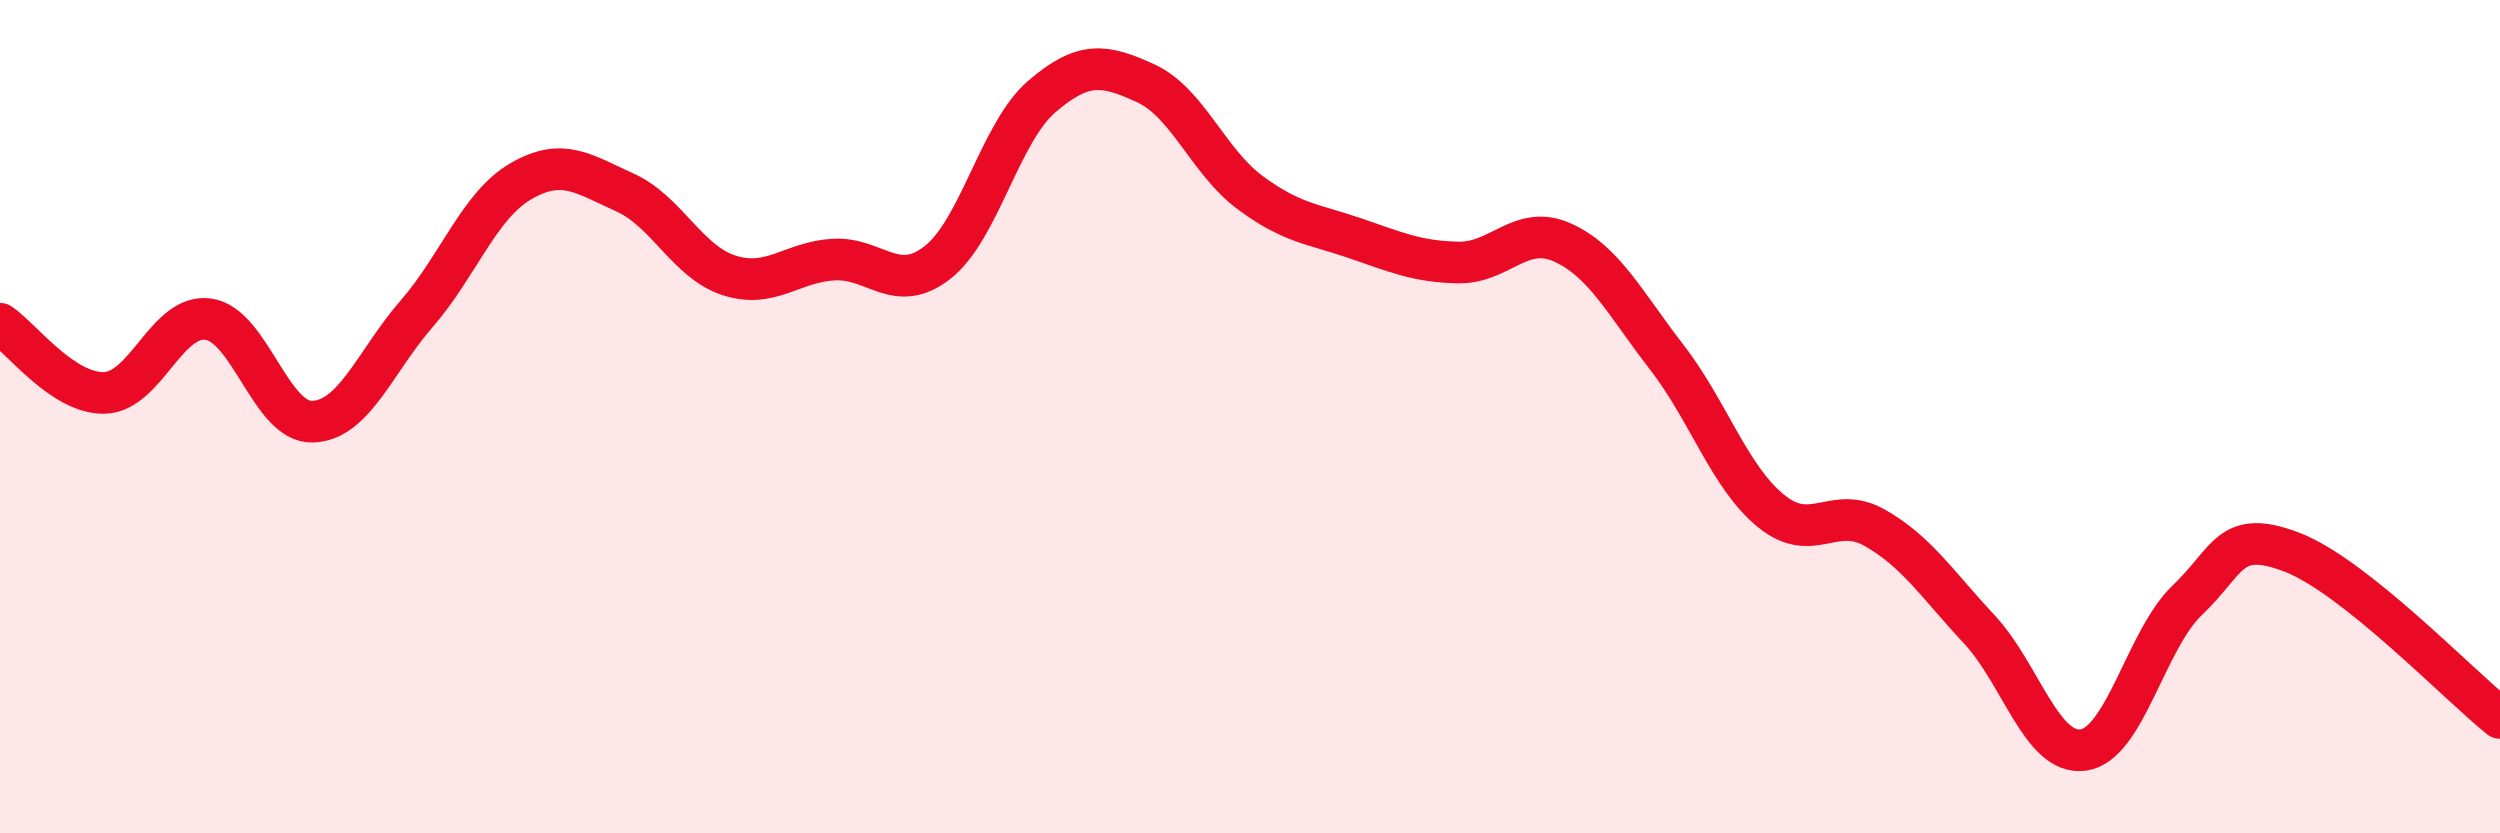
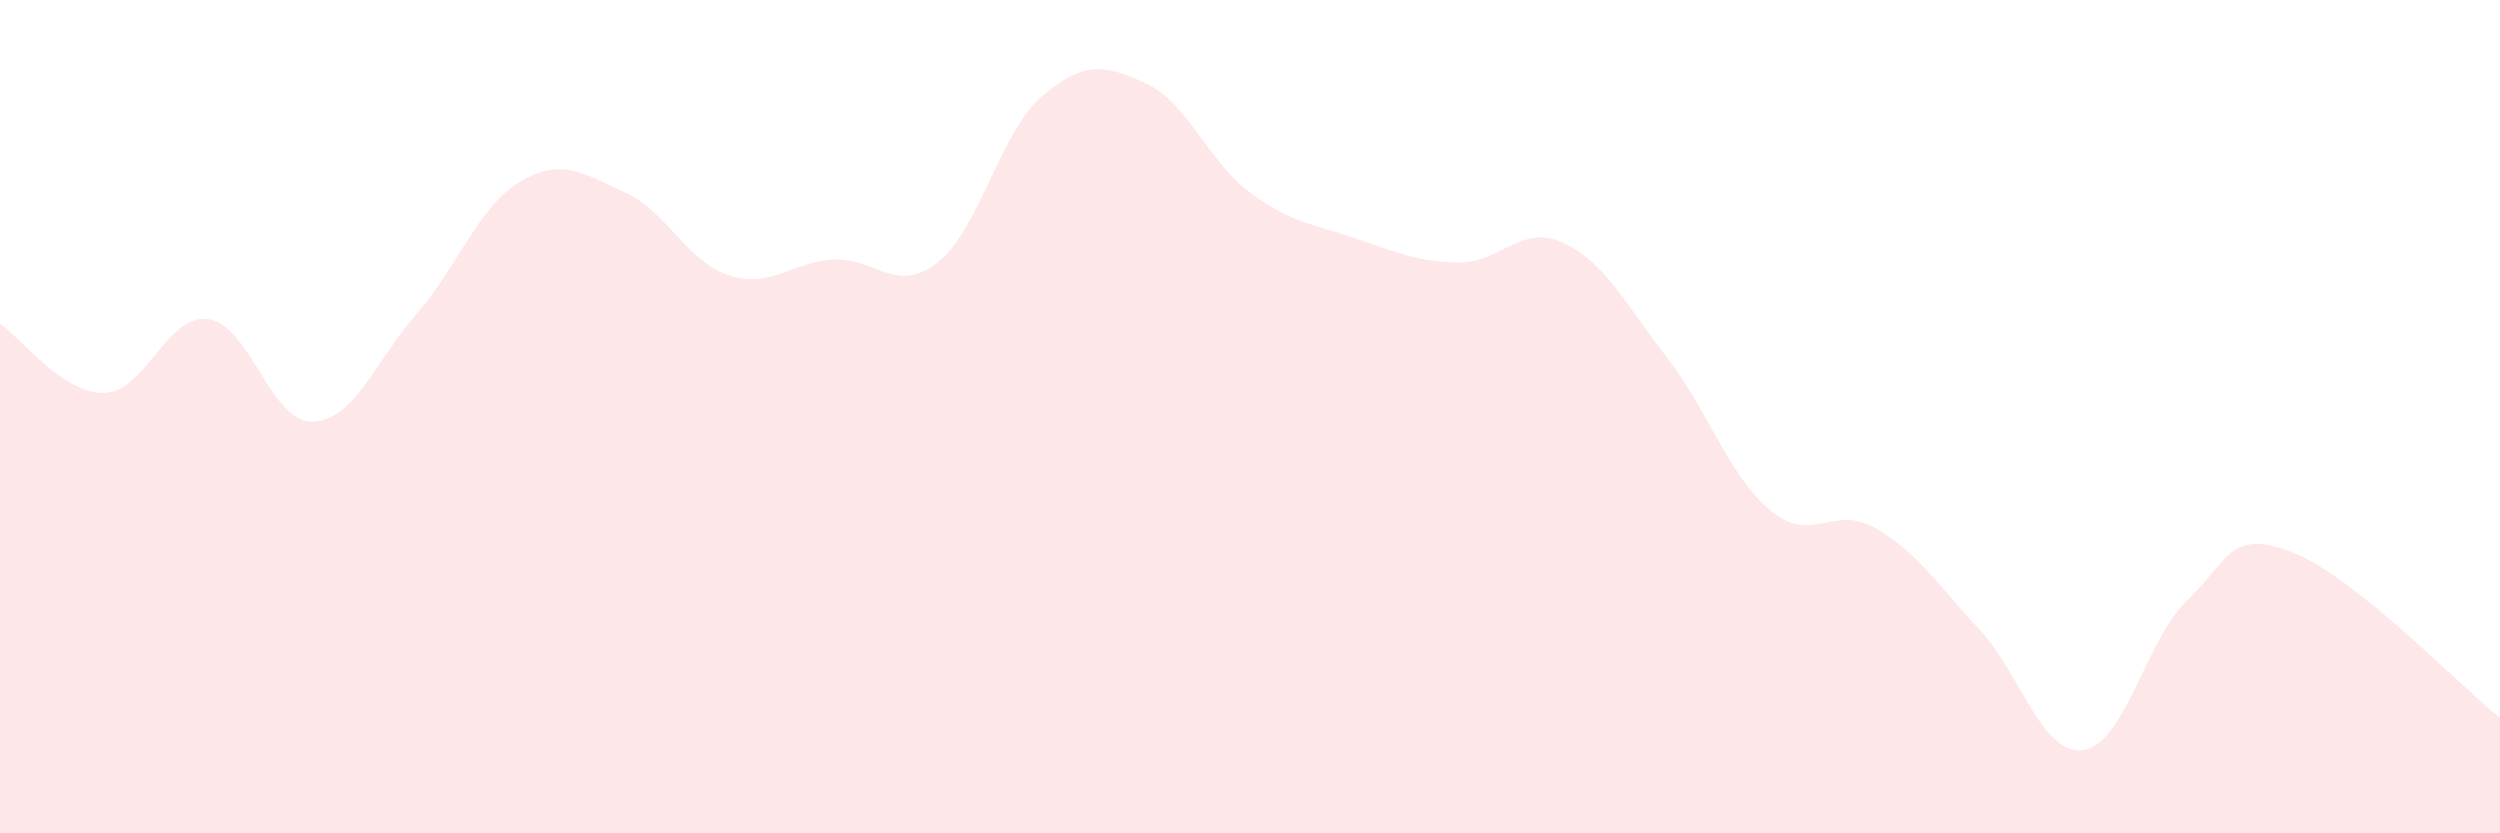
<svg xmlns="http://www.w3.org/2000/svg" width="60" height="20" viewBox="0 0 60 20">
  <path d="M 0,7.77 C 0.5,8.1 1.5,9.45 2.5,9.43 C 3.5,9.41 4,7.52 5,7.66 C 6,7.8 6.5,10.15 7.5,10.12 C 8.5,10.09 9,8.68 10,7.53 C 11,6.38 11.5,4.93 12.5,4.35 C 13.5,3.77 14,4.17 15,4.62 C 16,5.07 16.5,6.29 17.5,6.61 C 18.5,6.93 19,6.29 20,6.23 C 21,6.17 21.5,7.08 22.5,6.3 C 23.5,5.52 24,3.18 25,2.32 C 26,1.46 26.5,1.54 27.5,2 C 28.5,2.46 29,3.88 30,4.62 C 31,5.36 31.5,5.37 32.5,5.71 C 33.5,6.05 34,6.28 35,6.3 C 36,6.32 36.5,5.37 37.5,5.82 C 38.5,6.27 39,7.28 40,8.57 C 41,9.86 41.5,11.44 42.5,12.26 C 43.5,13.08 44,12.1 45,12.67 C 46,13.24 46.5,14.03 47.5,15.1 C 48.5,16.17 49,18.14 50,18 C 51,17.86 51.5,15.35 52.5,14.4 C 53.5,13.45 53.5,12.68 55,13.25 C 56.5,13.82 59,16.43 60,17.23L60 20L0 20Z" fill="#EB0A25" opacity="0.1" stroke-linecap="round" stroke-linejoin="round" />
-   <path d="M 0,7.77 C 0.5,8.1 1.5,9.45 2.5,9.43 C 3.5,9.41 4,7.52 5,7.66 C 6,7.8 6.5,10.15 7.5,10.12 C 8.5,10.09 9,8.68 10,7.53 C 11,6.38 11.5,4.93 12.5,4.35 C 13.5,3.77 14,4.17 15,4.62 C 16,5.07 16.5,6.29 17.5,6.61 C 18.5,6.93 19,6.29 20,6.23 C 21,6.17 21.5,7.08 22.5,6.3 C 23.5,5.52 24,3.18 25,2.32 C 26,1.46 26.5,1.54 27.5,2 C 28.5,2.46 29,3.88 30,4.62 C 31,5.36 31.5,5.37 32.5,5.71 C 33.5,6.05 34,6.28 35,6.3 C 36,6.32 36.5,5.37 37.5,5.82 C 38.5,6.27 39,7.28 40,8.57 C 41,9.86 41.5,11.44 42.5,12.26 C 43.5,13.08 44,12.1 45,12.67 C 46,13.24 46.5,14.03 47.5,15.1 C 48.5,16.17 49,18.14 50,18 C 51,17.86 51.5,15.35 52.5,14.4 C 53.5,13.45 53.5,12.68 55,13.25 C 56.5,13.82 59,16.43 60,17.23" stroke="#EB0A25" stroke-width="1" fill="none" stroke-linecap="round" stroke-linejoin="round" />
</svg>